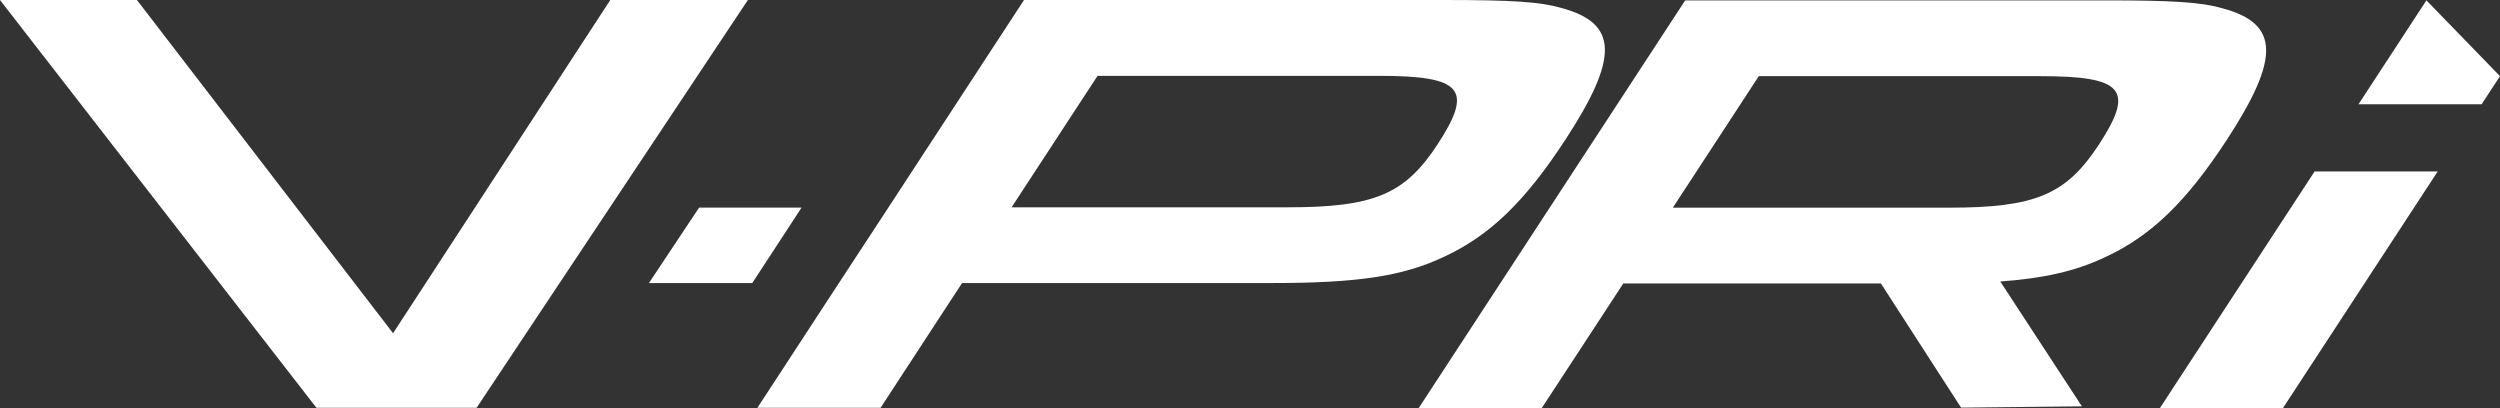
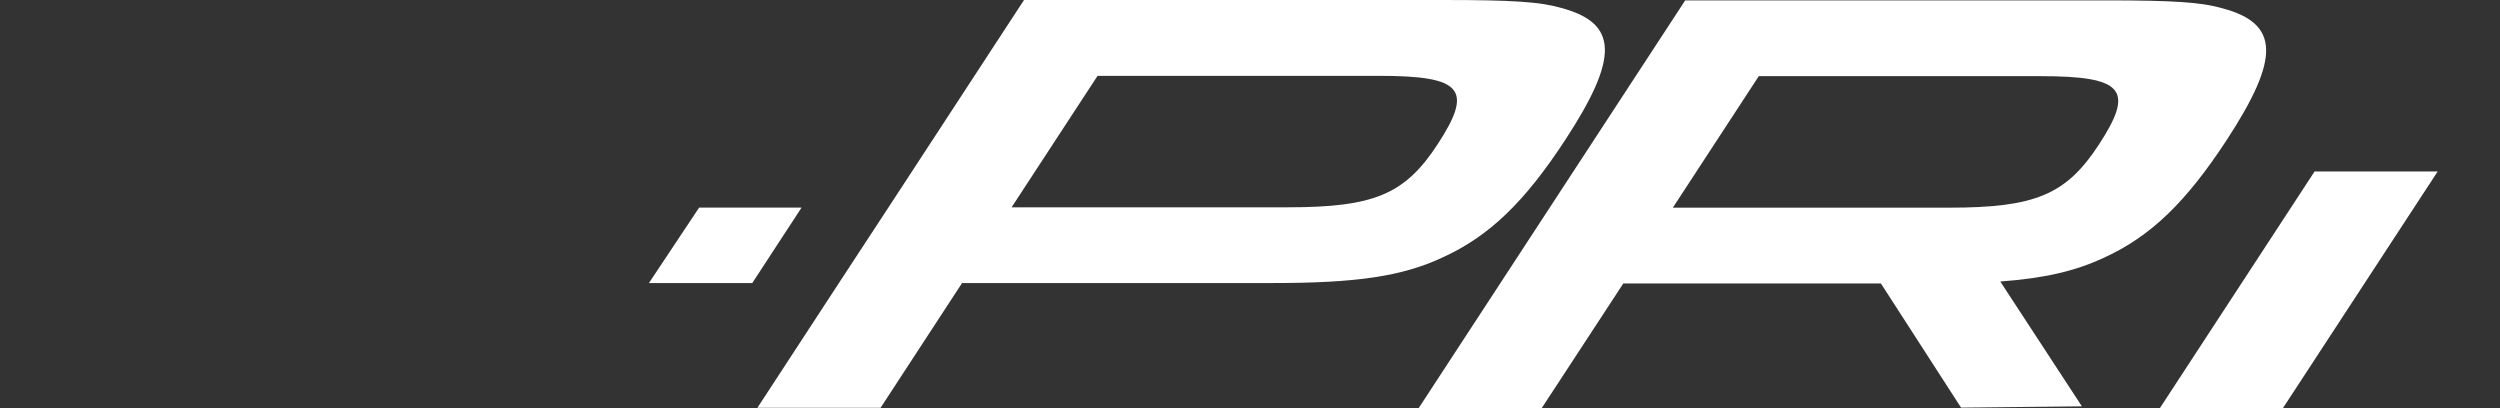
<svg xmlns="http://www.w3.org/2000/svg" fill="none" viewBox="0 0 343 56" height="56" width="343">
  <rect x="0" y="0" width="343" height="56" fill="#333333" stroke="none" />
-   <path fill="white" d="M102.61 0H83.73L53.929 45.719L18.786 0L0 0.002L43.417 55.949H65.389L102.61 0Z" />
  <path fill="white" d="M214.793 19.131C222.14 7.886 222.023 3.187 214.217 1.094C211.352 0.254 207.54 0 198.034 0H140.495L121.878 28.486L115.098 38.833L103.916 55.949H120.814L131.996 38.833H174.64C186.115 38.833 192.356 37.921 197.925 35.321C204.362 32.388 209.208 27.682 214.793 19.131ZM176.683 28.442H138.79L150.585 10.406H189.25C200.629 10.406 202.181 12.245 197.239 19.797C192.749 26.676 188.506 28.442 176.683 28.442Z" />
  <path fill="white" d="M304.939 1.145C302.066 0.305 298.247 0.051 288.755 0.051H231.21L194.637 56H211.52L222.718 38.891H258.059L269.059 55.927L285.635 55.748L274.438 38.623C280.525 38.173 284.753 37.183 288.631 35.372C295.082 32.439 299.923 27.74 305.523 19.182C312.862 7.936 312.746 3.238 304.939 1.145ZM287.961 19.848C283.463 26.726 279.214 28.493 267.404 28.493H229.513L241.306 10.449H279.97C291.351 10.449 292.904 12.303 287.961 19.848Z" />
  <path fill="white" d="M95.917 28.486L89.028 38.841L103.207 38.841L109.972 28.486L95.917 28.486Z" />
  <path fill="white" d="M296.331 56H313.214L334.45 23.525H317.561L296.331 56Z" />
-   <path fill="white" d="M343 10.449L332.904 0.051L323.586 14.306L340.478 14.306L343 10.449Z" />
</svg>